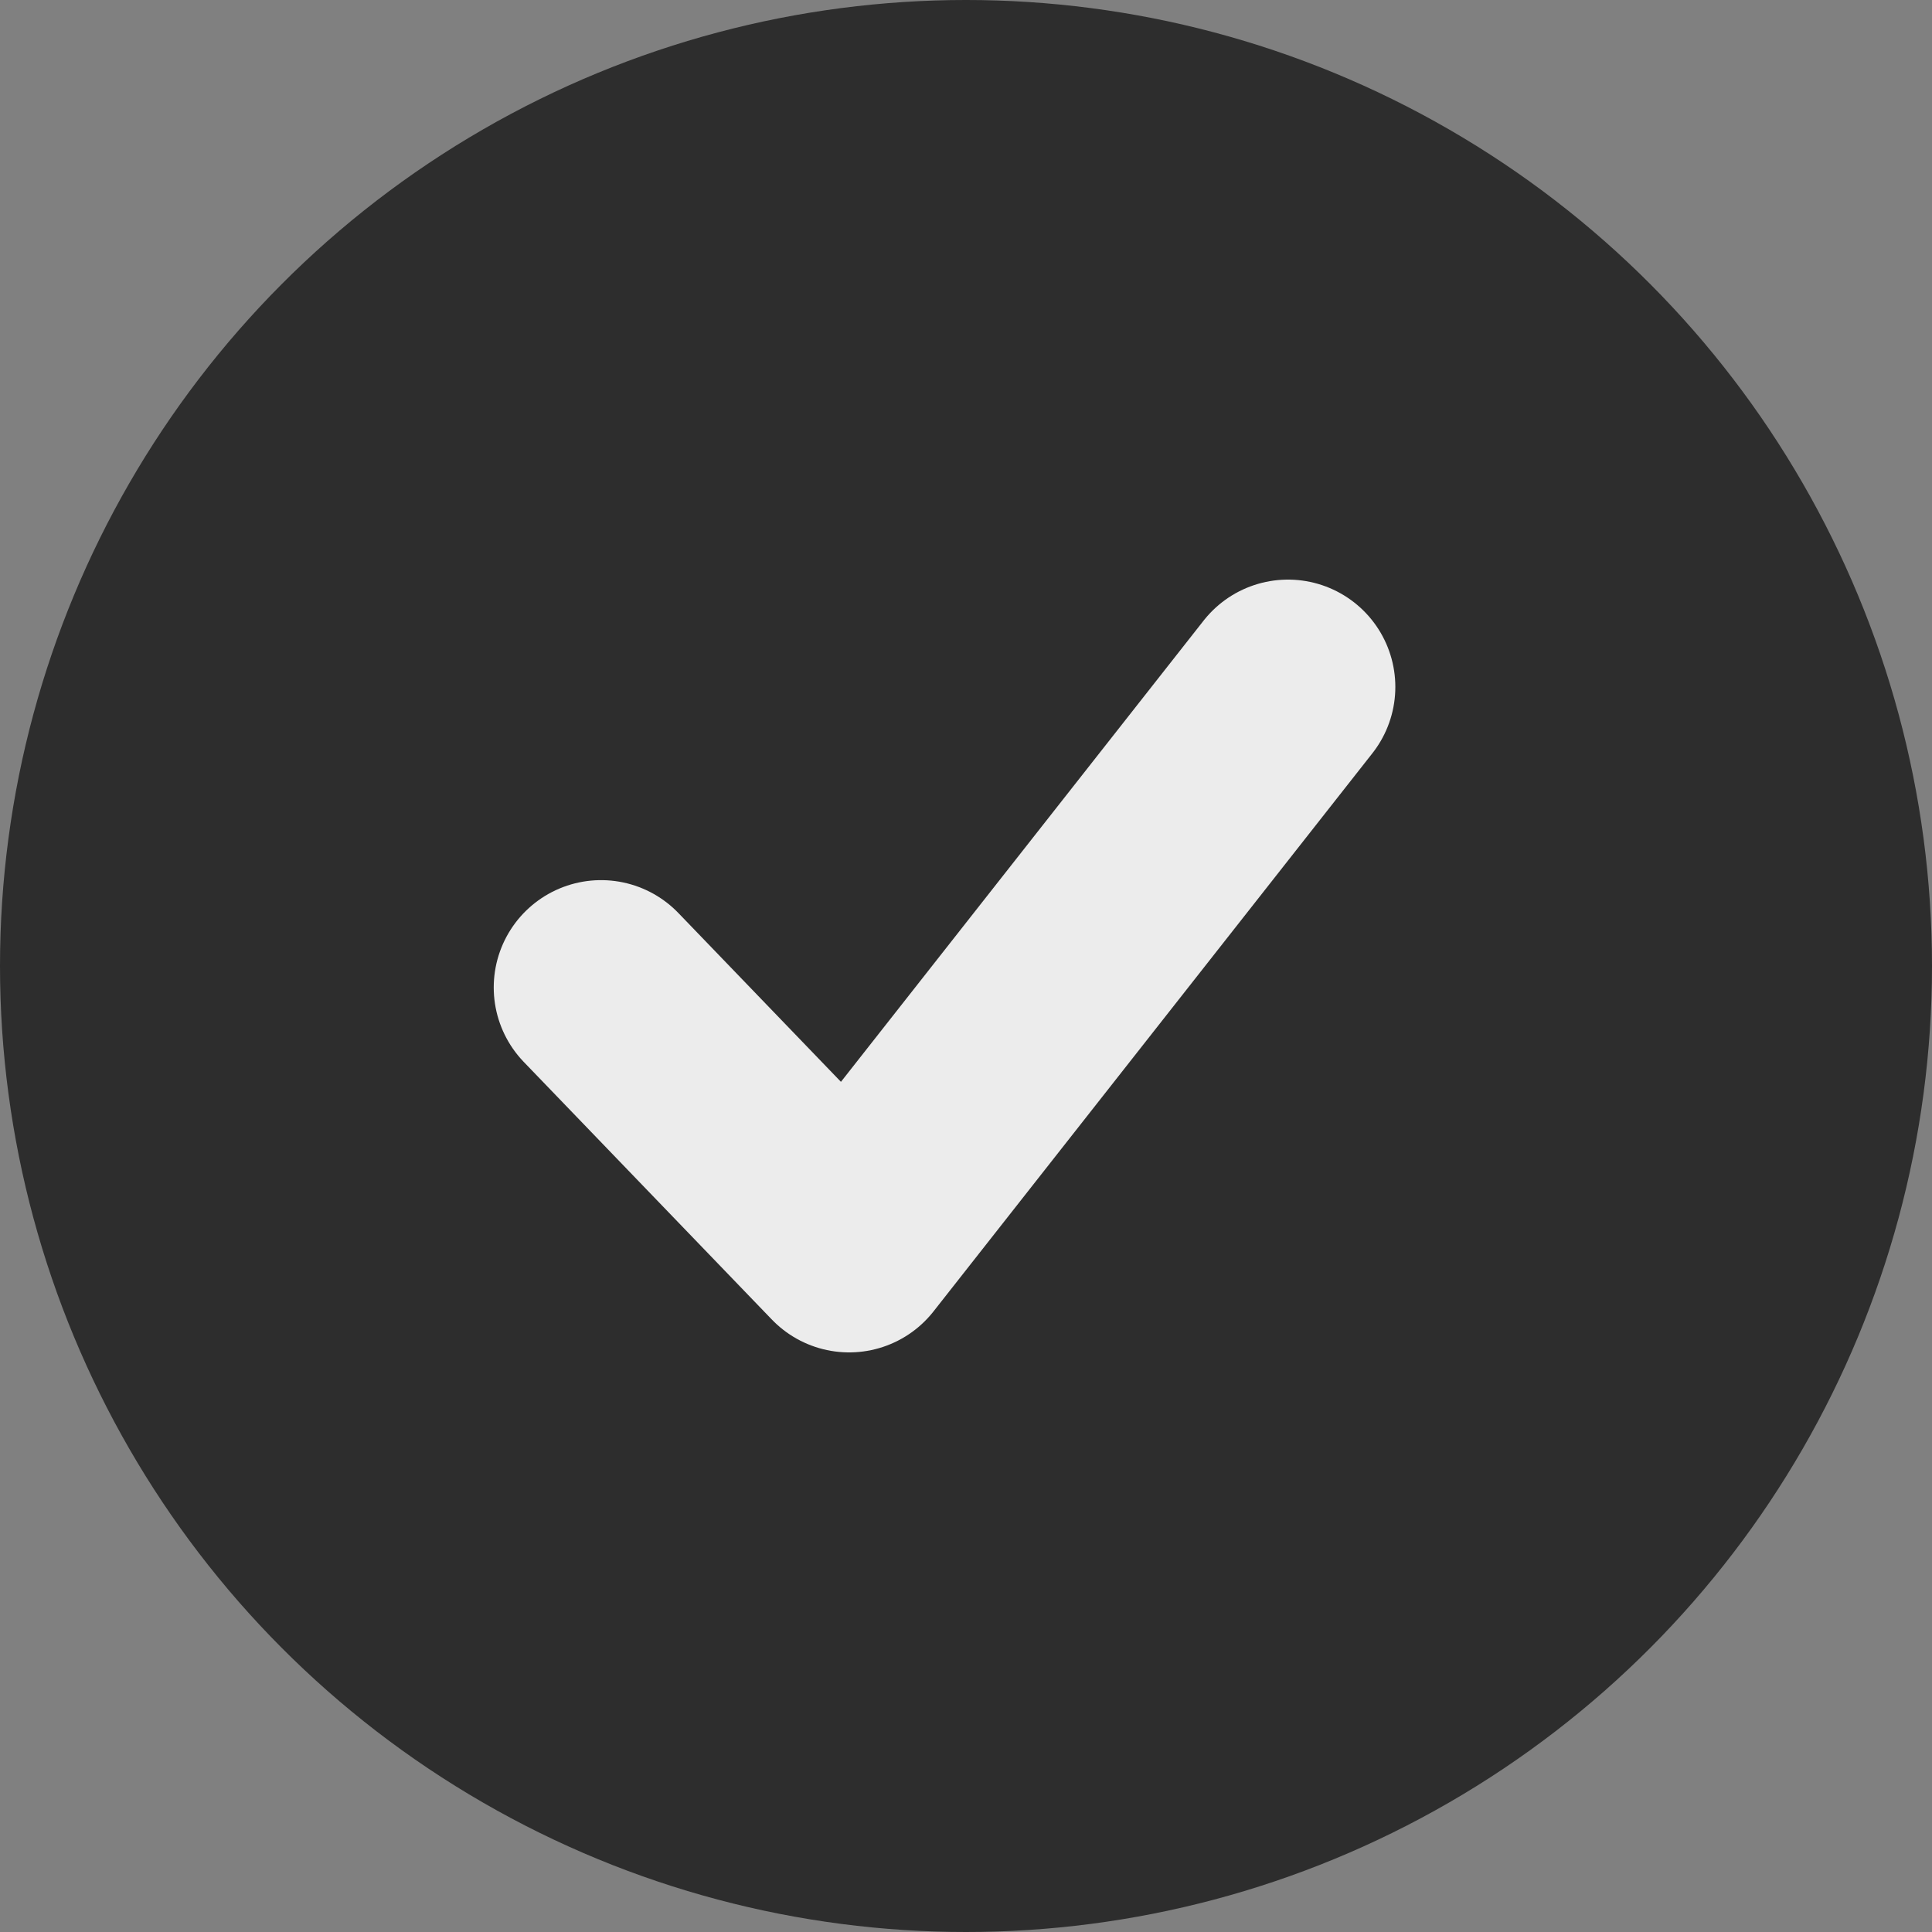
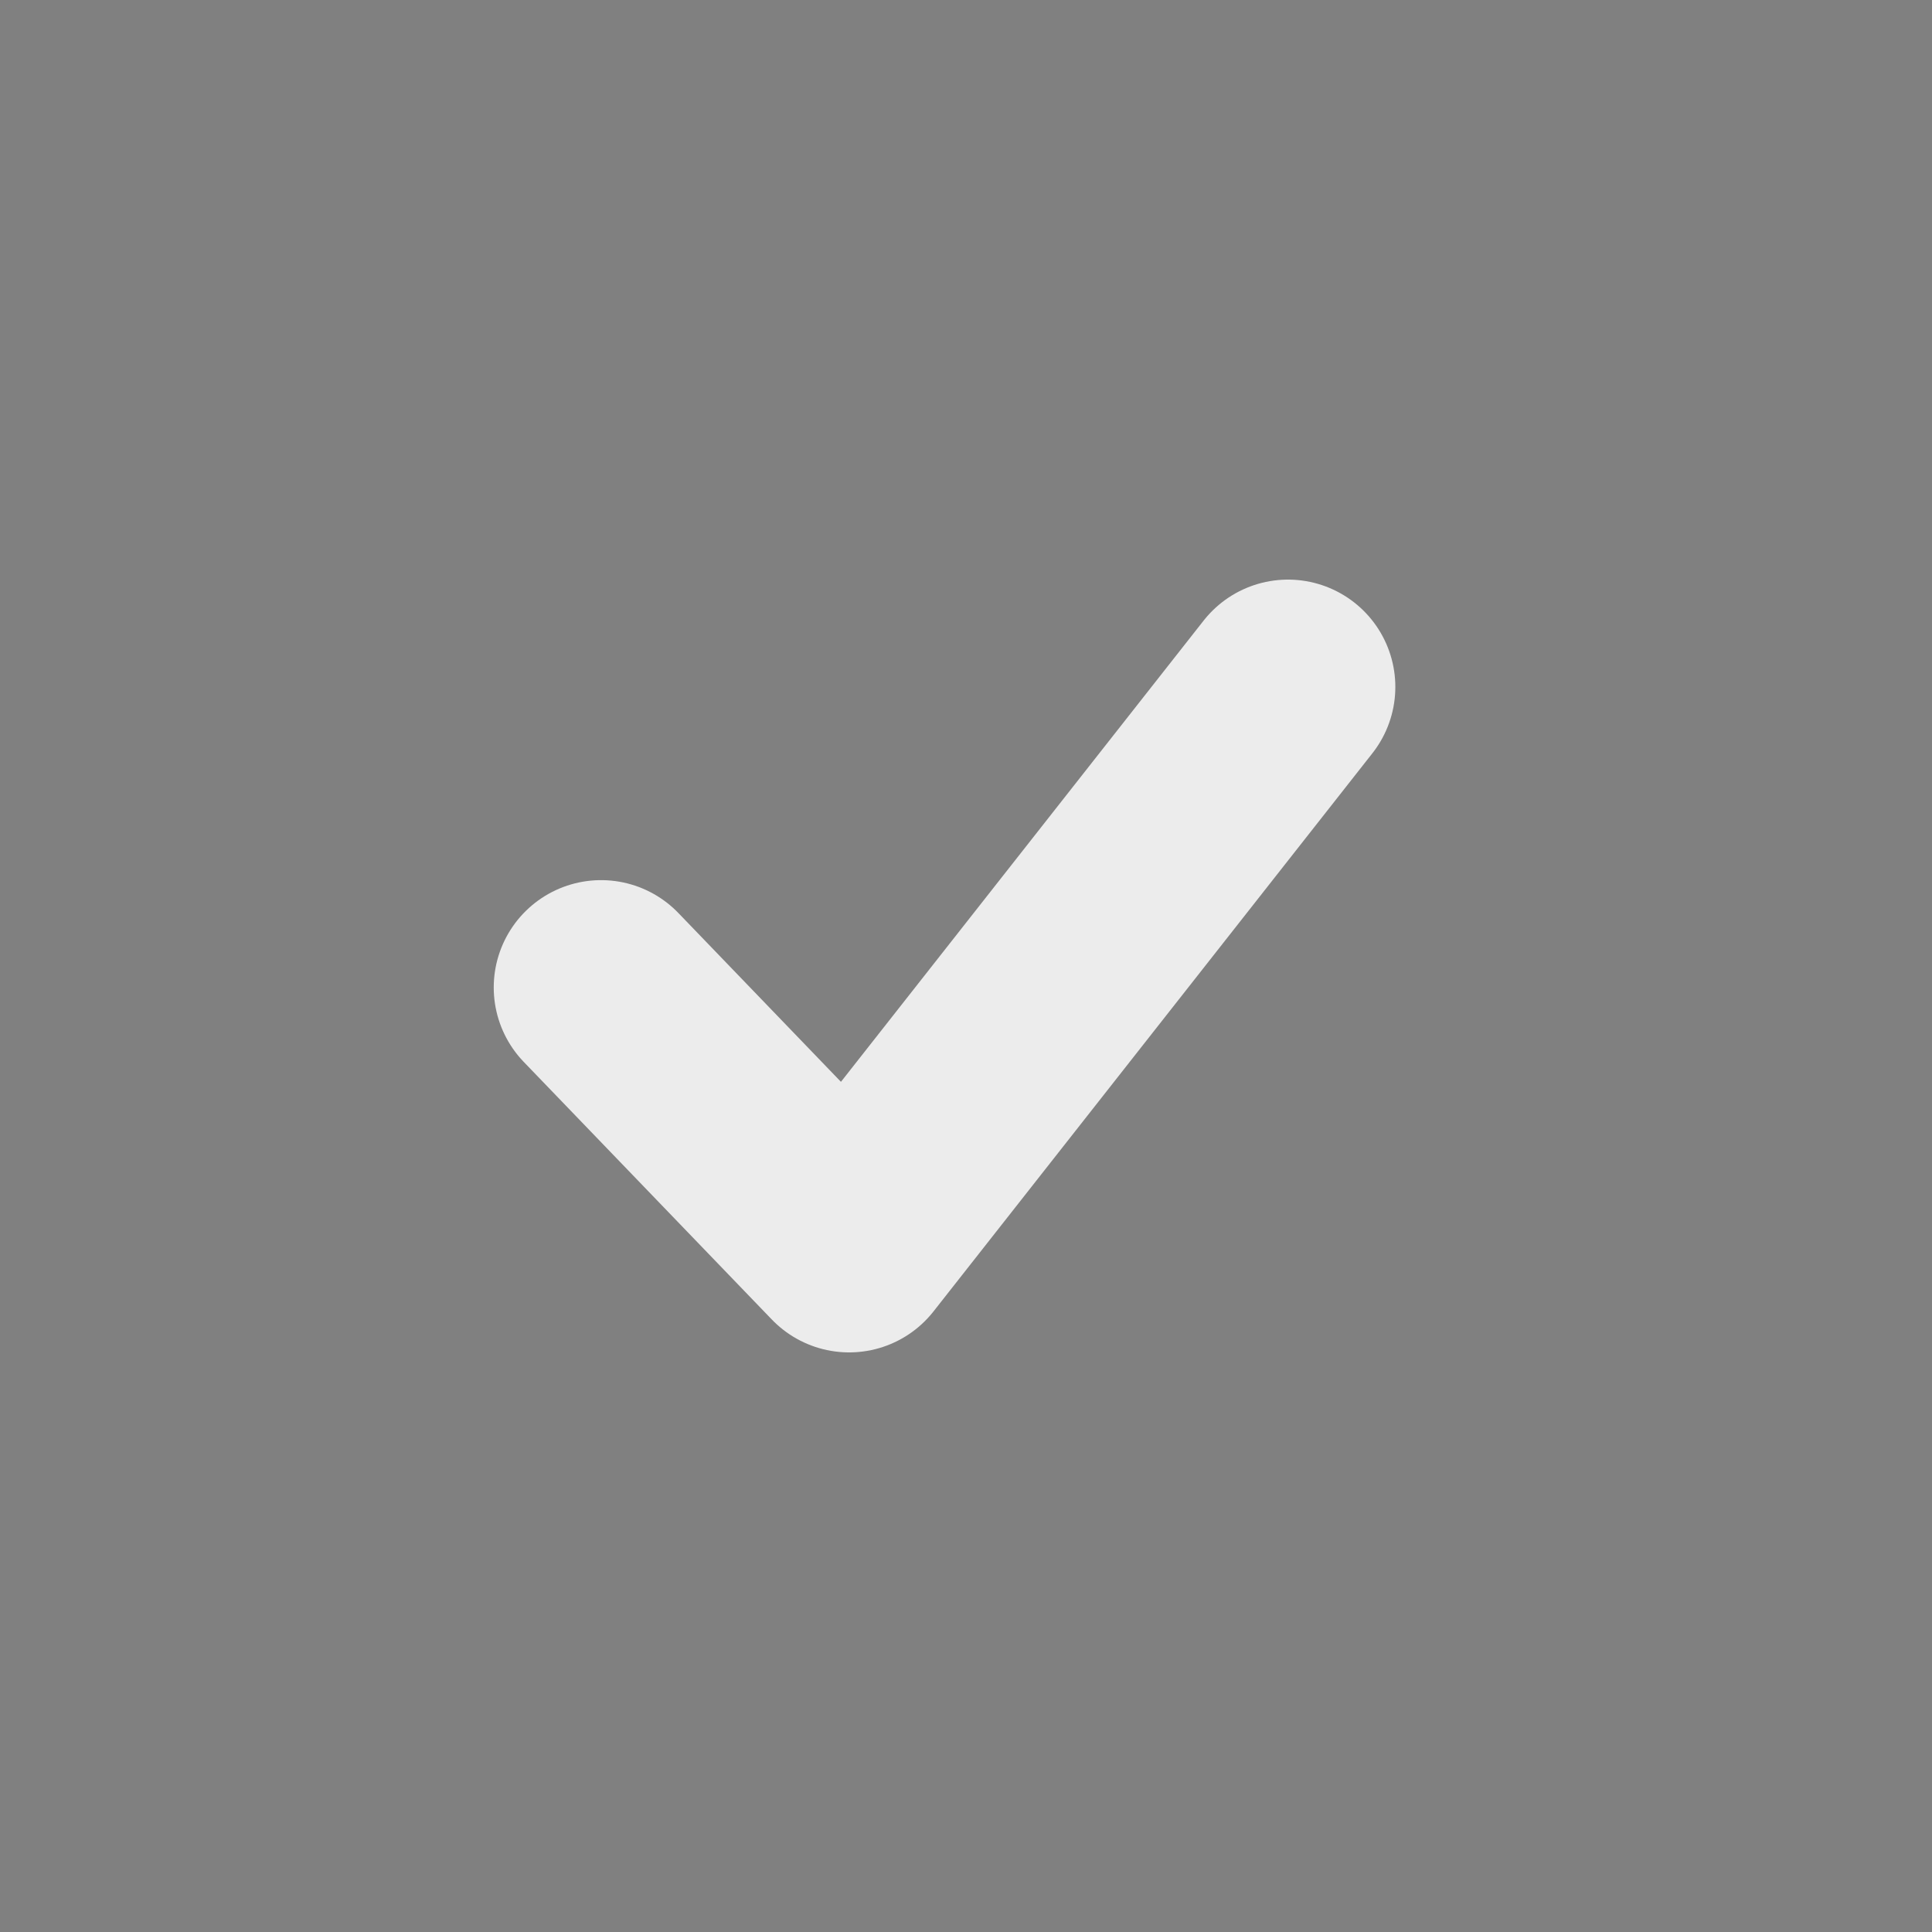
<svg xmlns="http://www.w3.org/2000/svg" width="45" height="45" viewBox="0 0 45 45" fill="none">
  <rect x="0" y="0" width="45" height="45" fill="#808080" stroke="none" />
-   <circle cx="22.5" cy="22.5" r="22.5" fill="#2D2D2D" />
  <path d="M14 23L19.778 29L30 16" stroke="#ECECEC" stroke-width="5" stroke-linecap="round" stroke-linejoin="round" />
</svg>